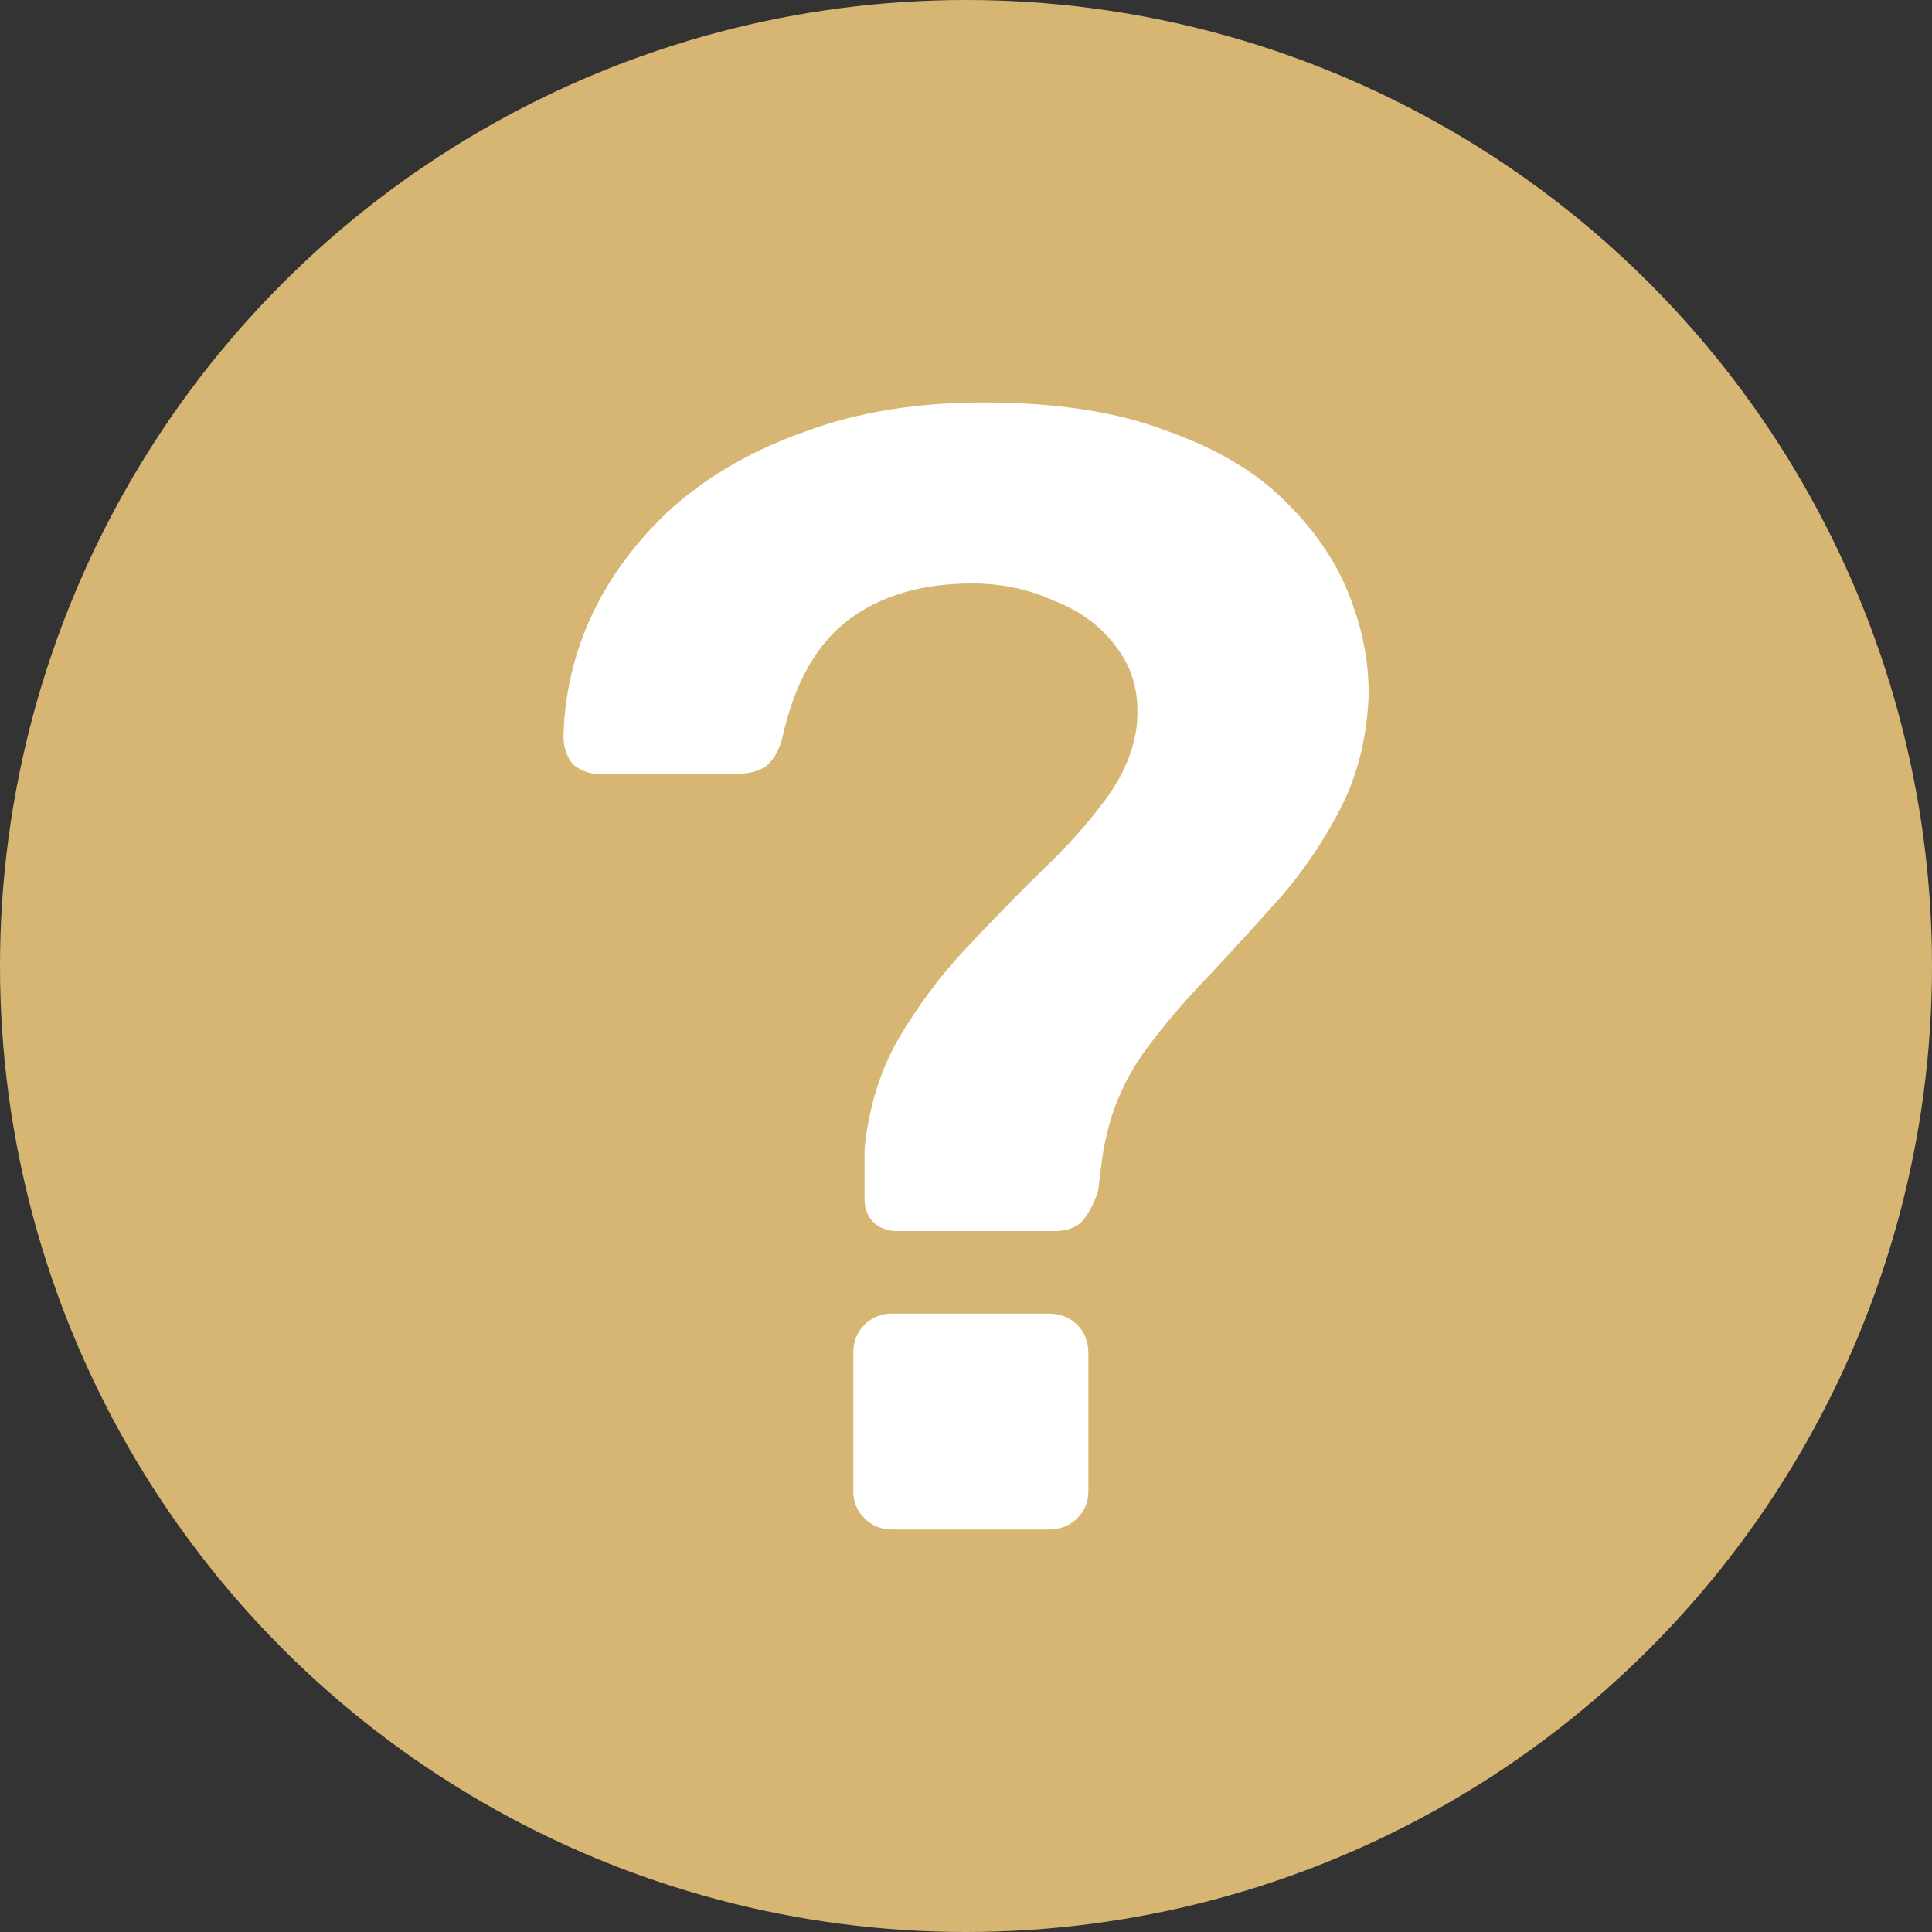
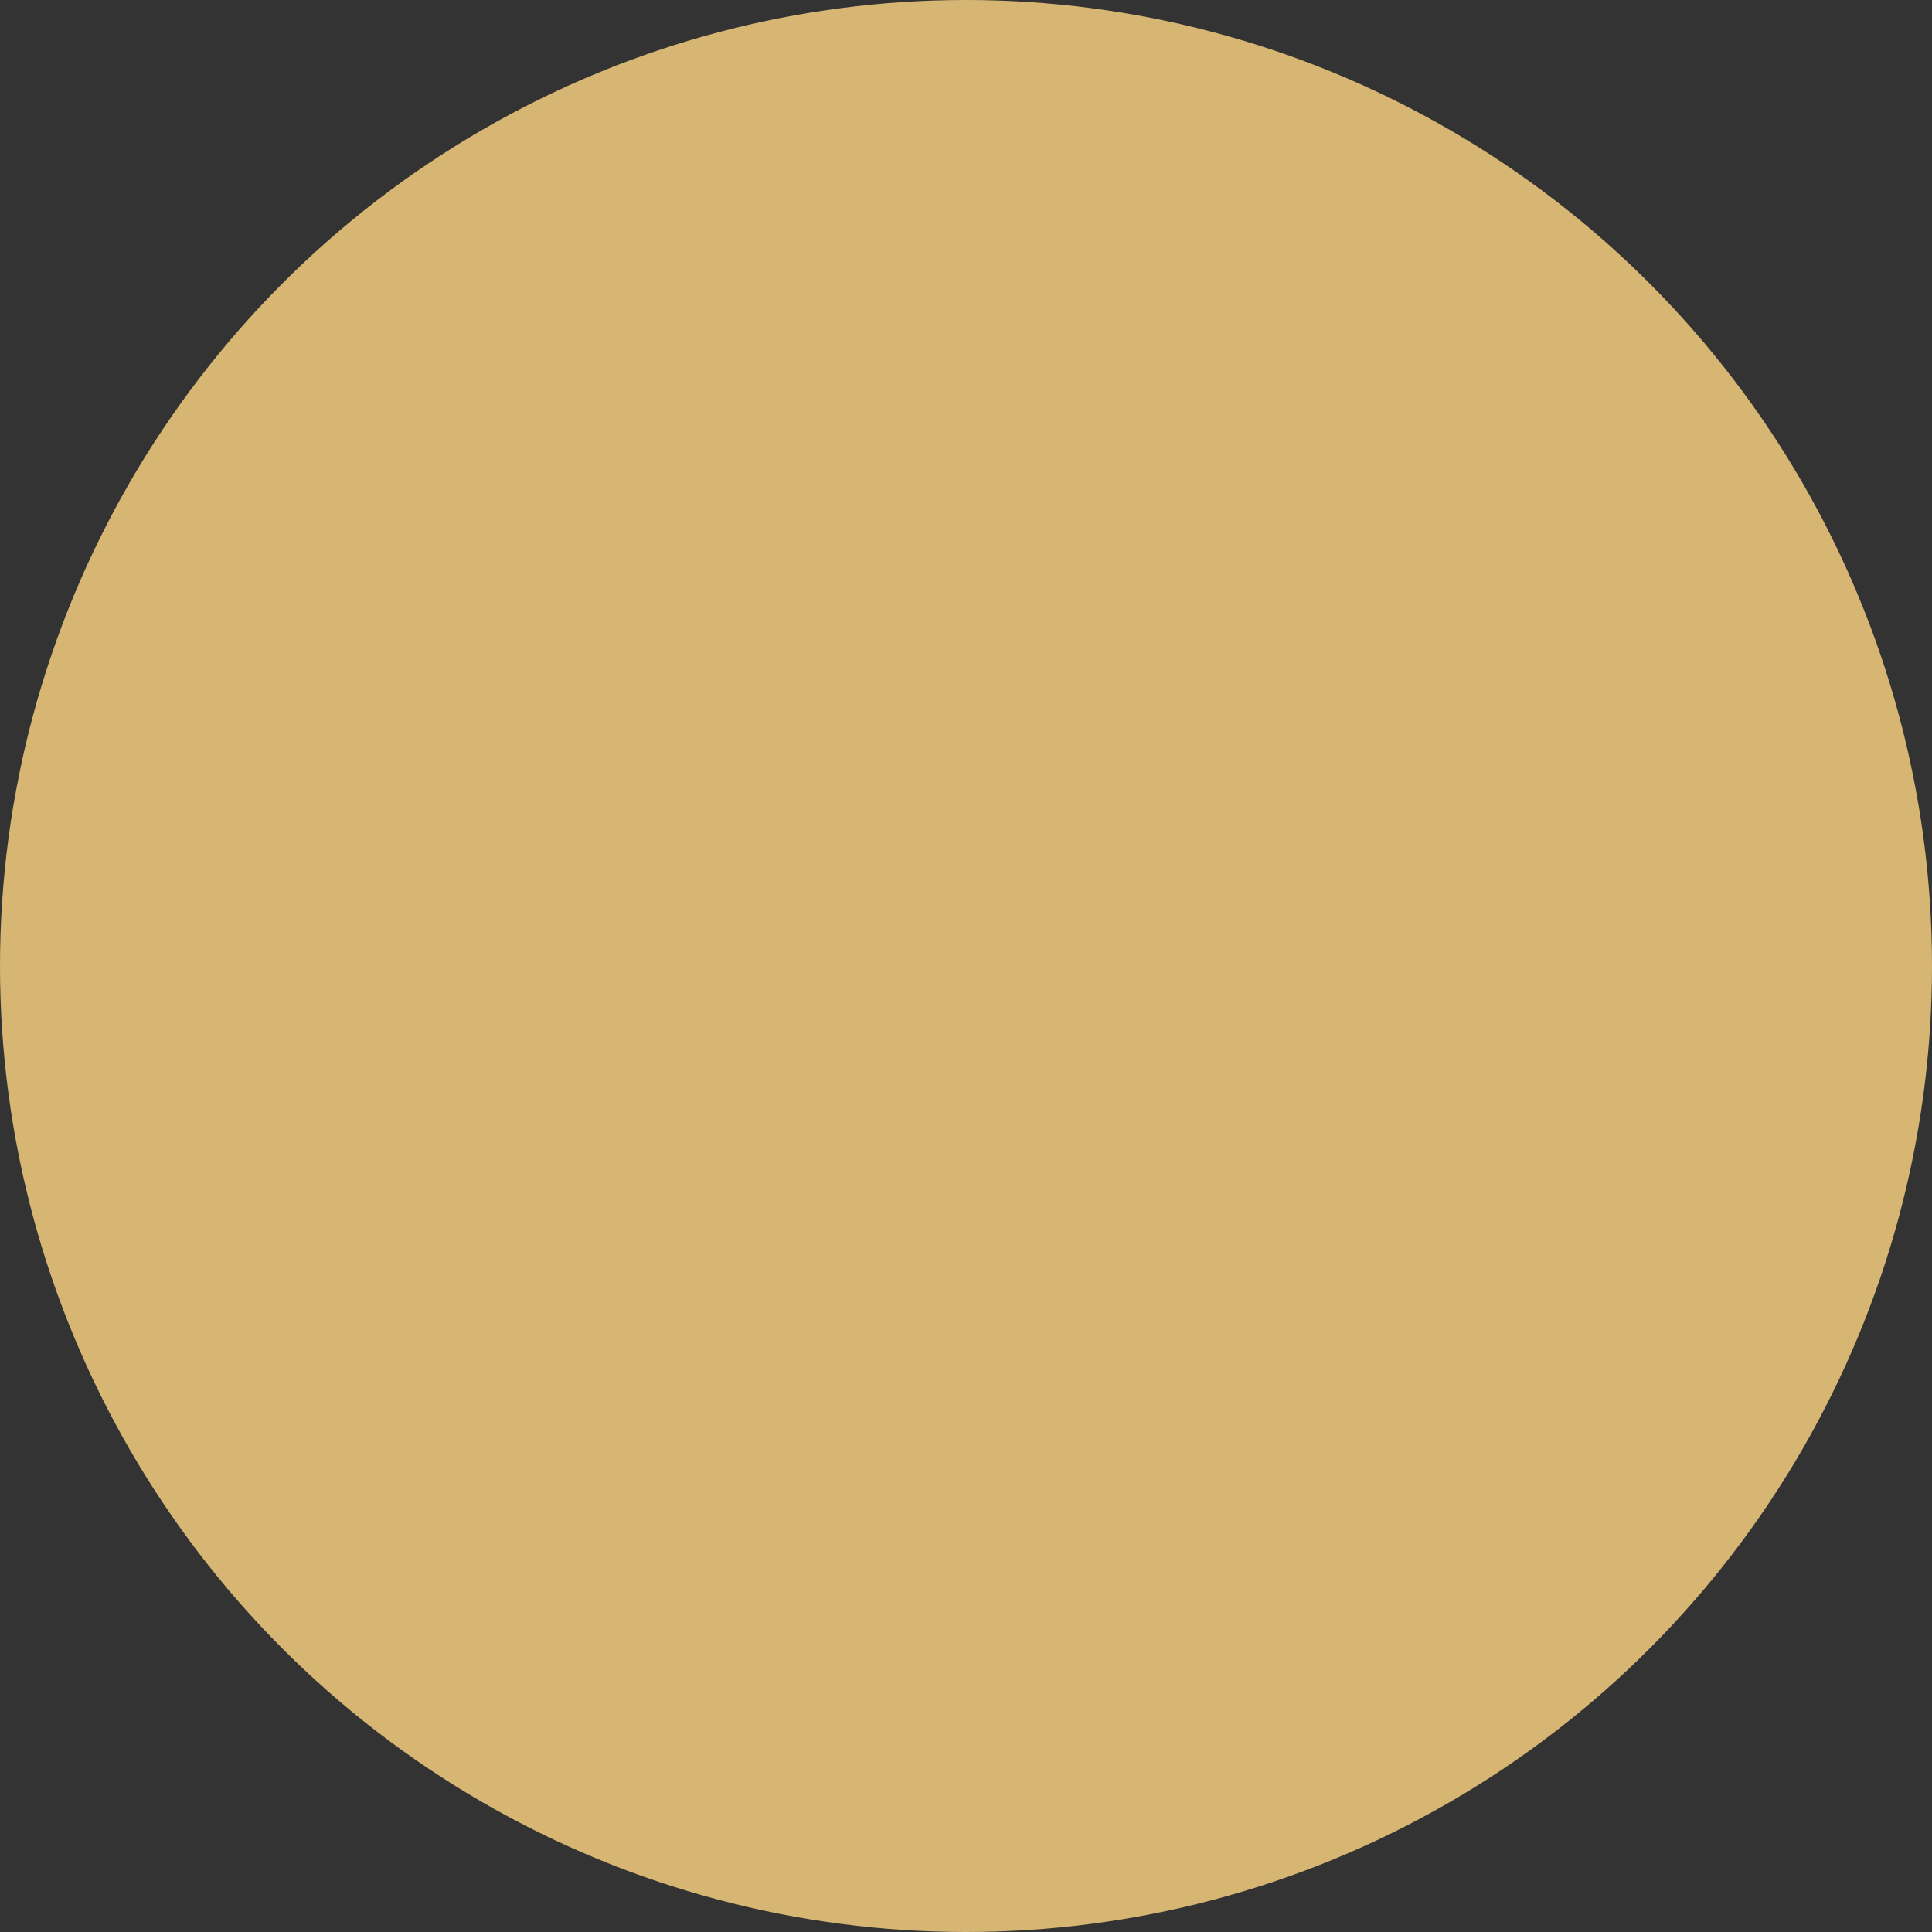
<svg xmlns="http://www.w3.org/2000/svg" width="24" height="24" viewBox="0 0 24 24" fill="none">
  <rect x="0" y="0" width="24" height="24" fill="#333333" stroke="none" />
  <circle cx="12" cy="12" r="12" fill="#D7B674" />
-   <path d="M11.14 15.293C11.033 15.293 10.94 15.26 10.86 15.194C10.78 15.116 10.74 15.017 10.74 14.899C10.74 14.793 10.74 14.688 10.74 14.583C10.74 14.478 10.74 14.373 10.74 14.268C10.793 13.755 10.933 13.301 11.16 12.907C11.4 12.499 11.673 12.132 11.98 11.803C12.3 11.461 12.613 11.139 12.92 10.837C13.24 10.534 13.507 10.239 13.72 9.949C13.947 9.647 14.08 9.338 14.12 9.023C14.16 8.641 14.08 8.319 13.88 8.056C13.693 7.793 13.433 7.596 13.1 7.465C12.78 7.32 12.44 7.248 12.08 7.248C11.453 7.248 10.94 7.399 10.54 7.701C10.14 8.004 9.867 8.49 9.72 9.161C9.68 9.318 9.613 9.437 9.52 9.515C9.427 9.581 9.3 9.614 9.14 9.614H7.44C7.32 9.614 7.213 9.575 7.12 9.496C7.04 9.404 7 9.285 7 9.141C7.013 8.615 7.133 8.109 7.36 7.623C7.6 7.123 7.94 6.676 8.38 6.282C8.833 5.887 9.38 5.578 10.02 5.355C10.66 5.118 11.393 5 12.22 5C13.127 5 13.887 5.118 14.5 5.355C15.127 5.578 15.62 5.874 15.98 6.242C16.353 6.61 16.62 7.011 16.78 7.445C16.94 7.866 17.013 8.28 17 8.687C16.973 9.187 16.86 9.634 16.66 10.028C16.46 10.422 16.213 10.791 15.92 11.132C15.627 11.461 15.327 11.79 15.02 12.118C14.713 12.434 14.44 12.756 14.2 13.085C13.973 13.413 13.82 13.761 13.74 14.13C13.713 14.248 13.693 14.366 13.68 14.485C13.667 14.59 13.653 14.695 13.64 14.8C13.587 14.958 13.52 15.083 13.44 15.175C13.36 15.254 13.247 15.293 13.1 15.293H11.14ZM11.08 19C10.947 19 10.833 18.954 10.74 18.862C10.647 18.77 10.6 18.658 10.6 18.527V16.811C10.6 16.667 10.647 16.548 10.74 16.456C10.833 16.364 10.947 16.318 11.08 16.318H13.02C13.167 16.318 13.287 16.364 13.38 16.456C13.473 16.548 13.52 16.667 13.52 16.811V18.527C13.52 18.658 13.473 18.77 13.38 18.862C13.287 18.954 13.167 19 13.02 19H11.08Z" fill="white" />
</svg>